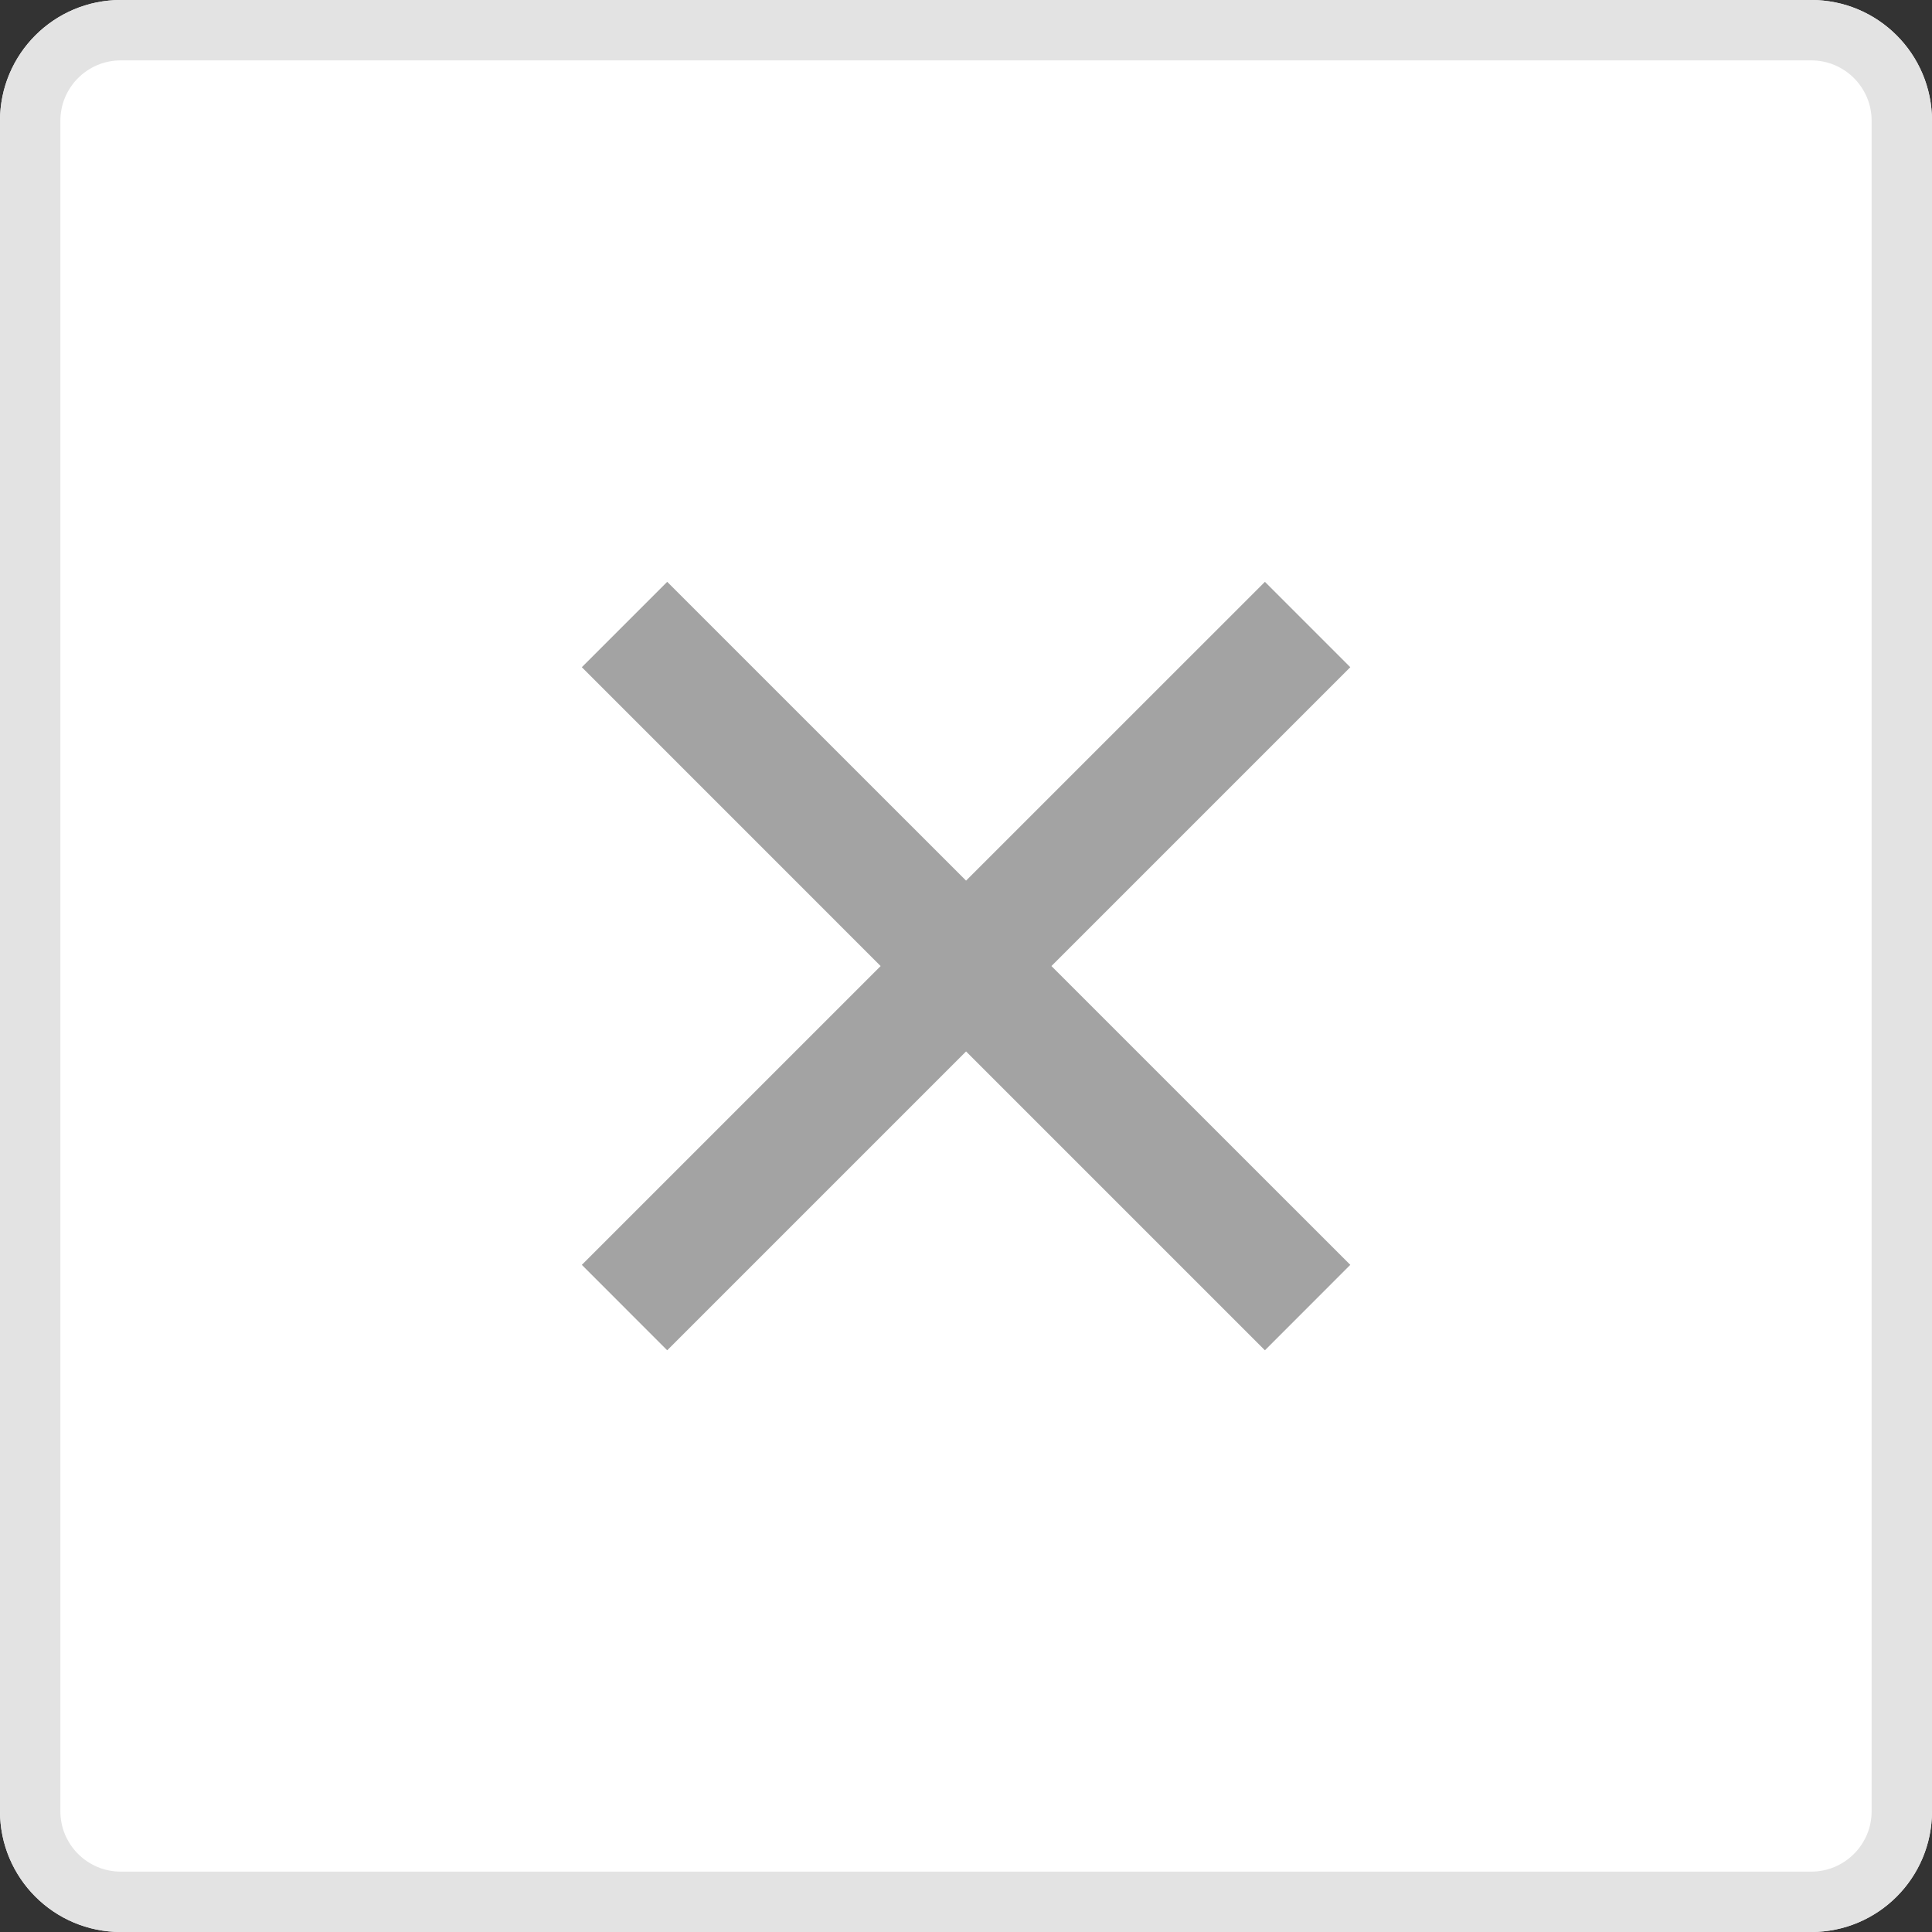
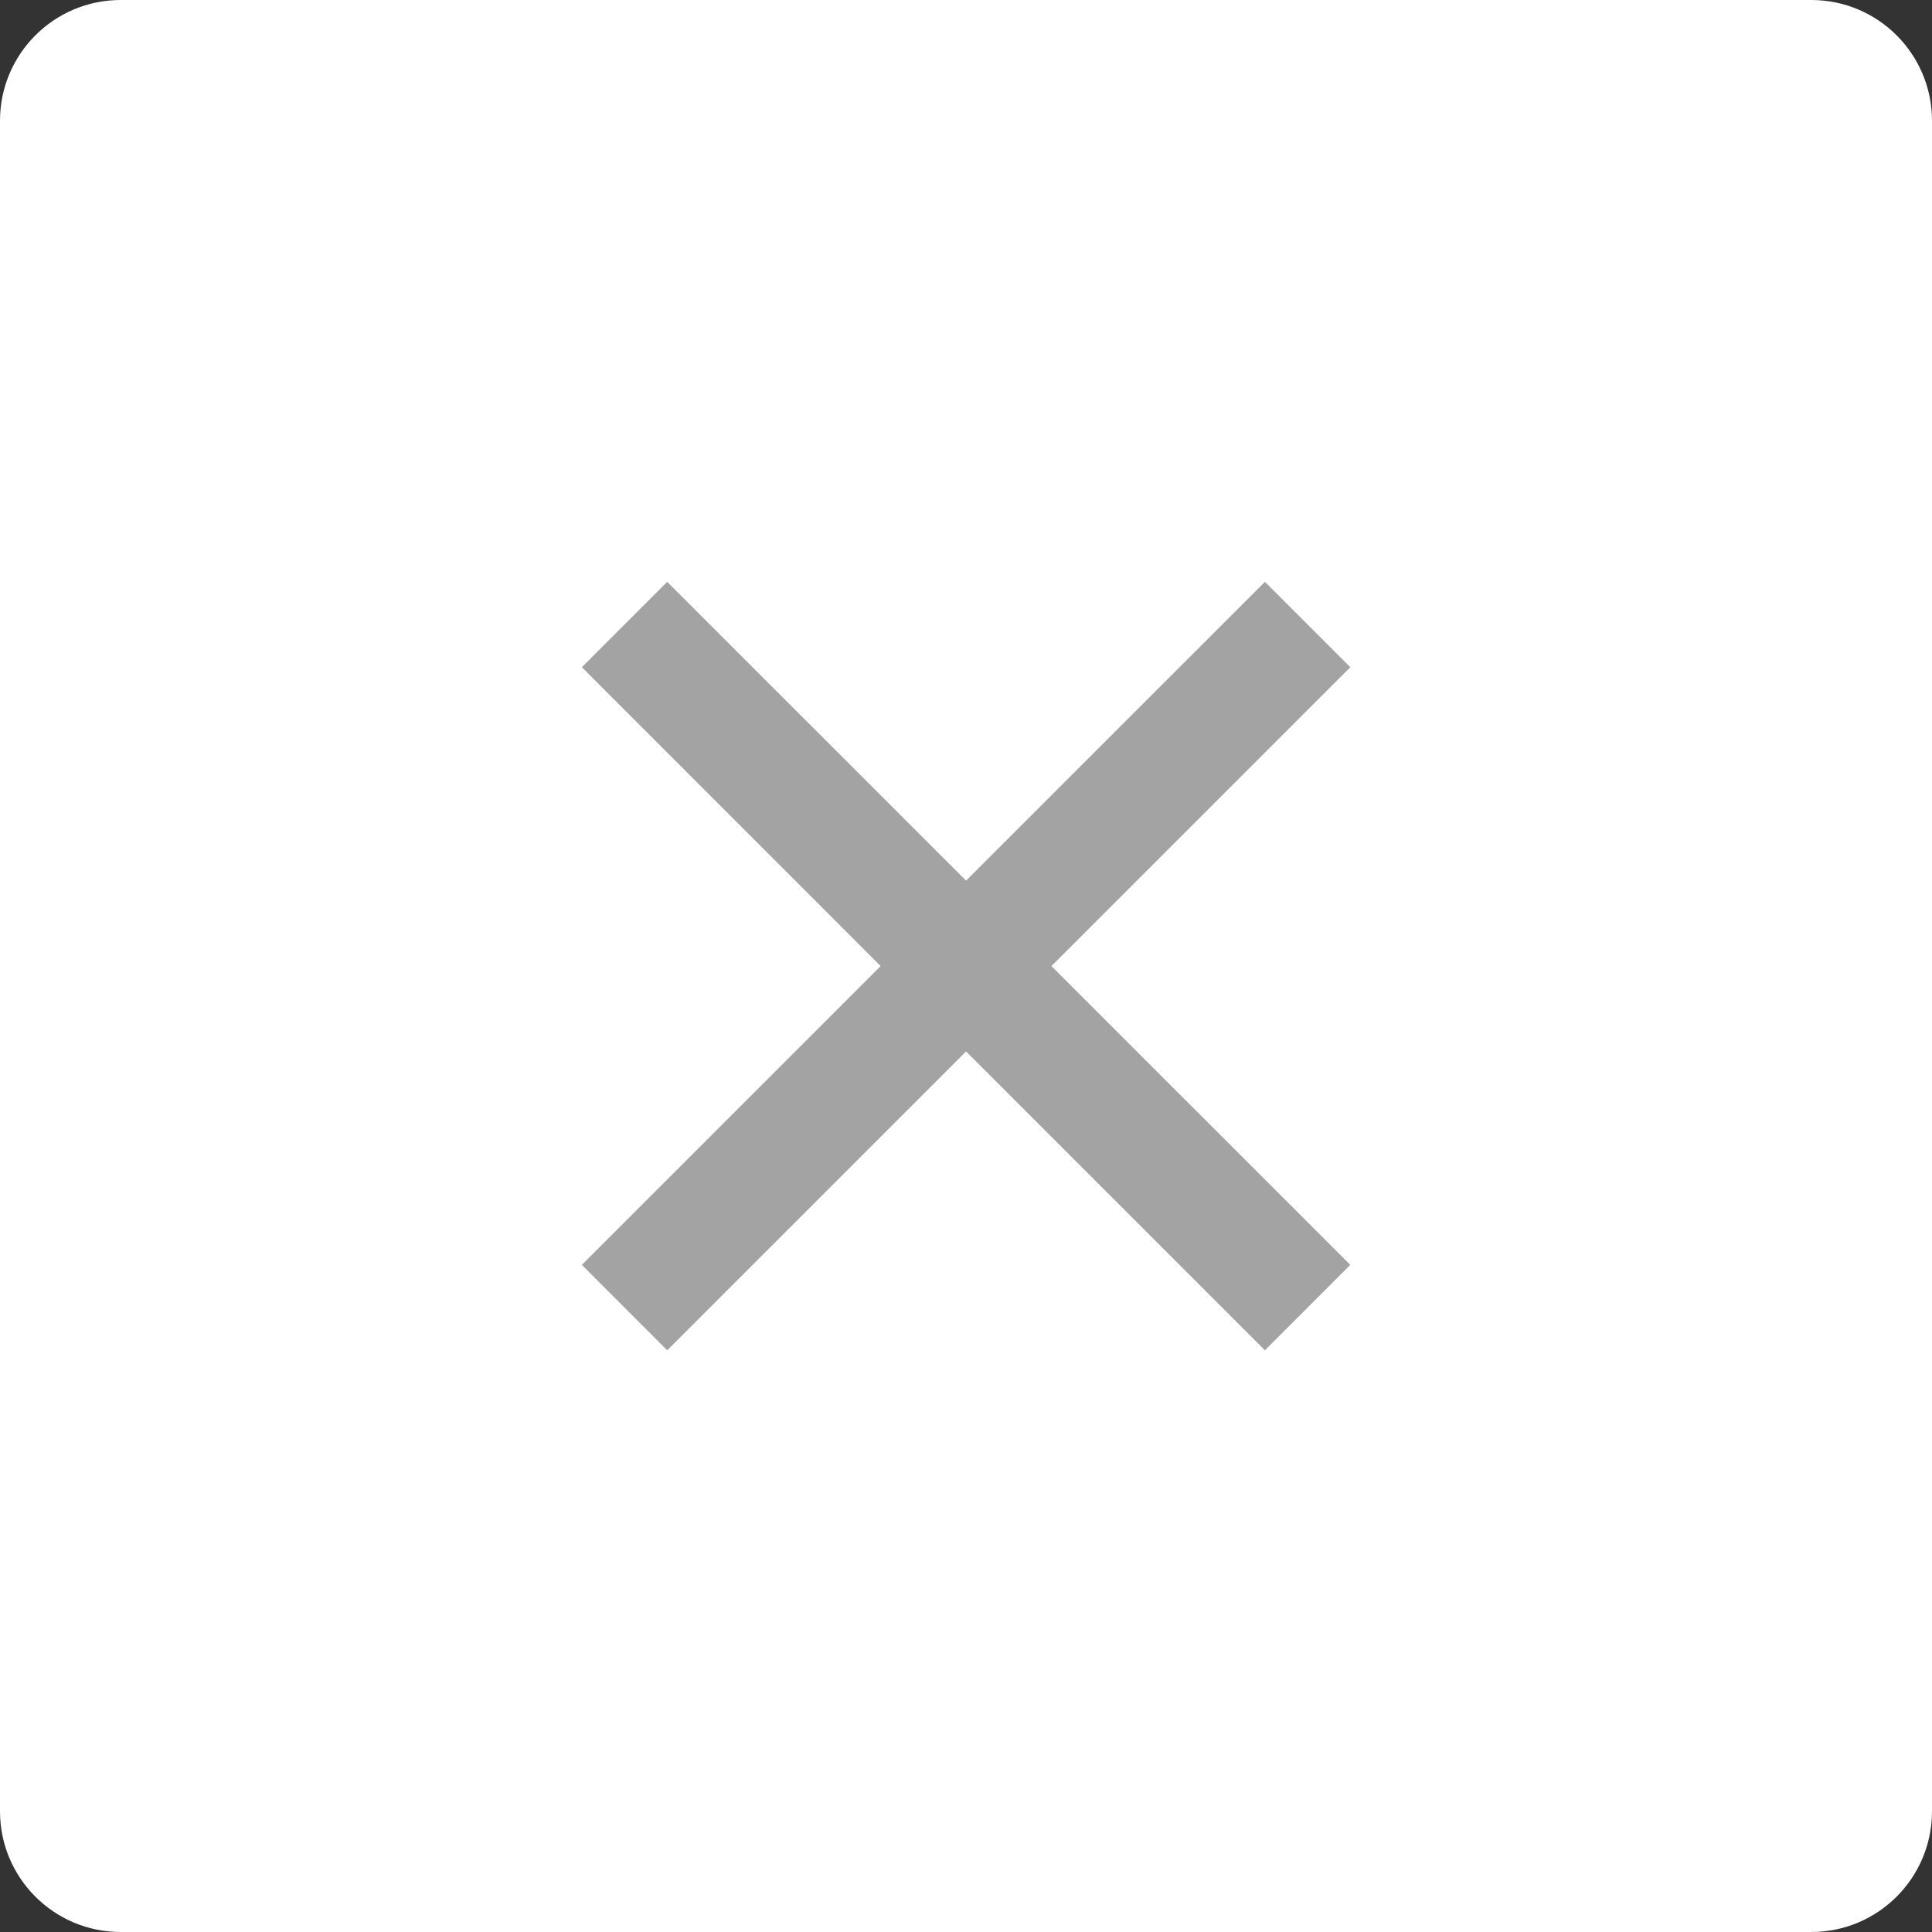
<svg xmlns="http://www.w3.org/2000/svg" width="32" height="32" viewBox="0 0 32 32" fill="none">
  <rect x="0" y="0" width="32" height="32" fill="#333333" stroke="none" />
  <g clip-path="url(#clip0_1936_15444)">
    <path d="M0 2C0 0.895 0.895 0 2 0H30C31.105 0 32 0.895 32 2V30C32 31.105 31.105 32 30 32H2C0.895 32 0 31.105 0 30V2Z" fill="white" />
    <path d="M16.001 14.586L20.951 9.637L22.365 11.051L17.415 16.001L22.365 20.95L20.951 22.365L16.001 17.415L11.051 22.365L9.637 20.95L14.586 16.001L9.637 11.051L11.051 9.637L16.001 14.586Z" fill="#A3A3A3" />
  </g>
-   <path d="M2 0.5H30C30.828 0.5 31.5 1.172 31.5 2V30C31.5 30.828 30.828 31.5 30 31.5H2C1.172 31.5 0.5 30.828 0.5 30V2C0.5 1.172 1.172 0.5 2 0.5Z" stroke="#E3E3E3" />
  <defs>
    <clipPath id="clip0_1936_15444">
      <path d="M0 2C0 0.895 0.895 0 2 0H30C31.105 0 32 0.895 32 2V30C32 31.105 31.105 32 30 32H2C0.895 32 0 31.105 0 30V2Z" fill="white" />
    </clipPath>
  </defs>
</svg>